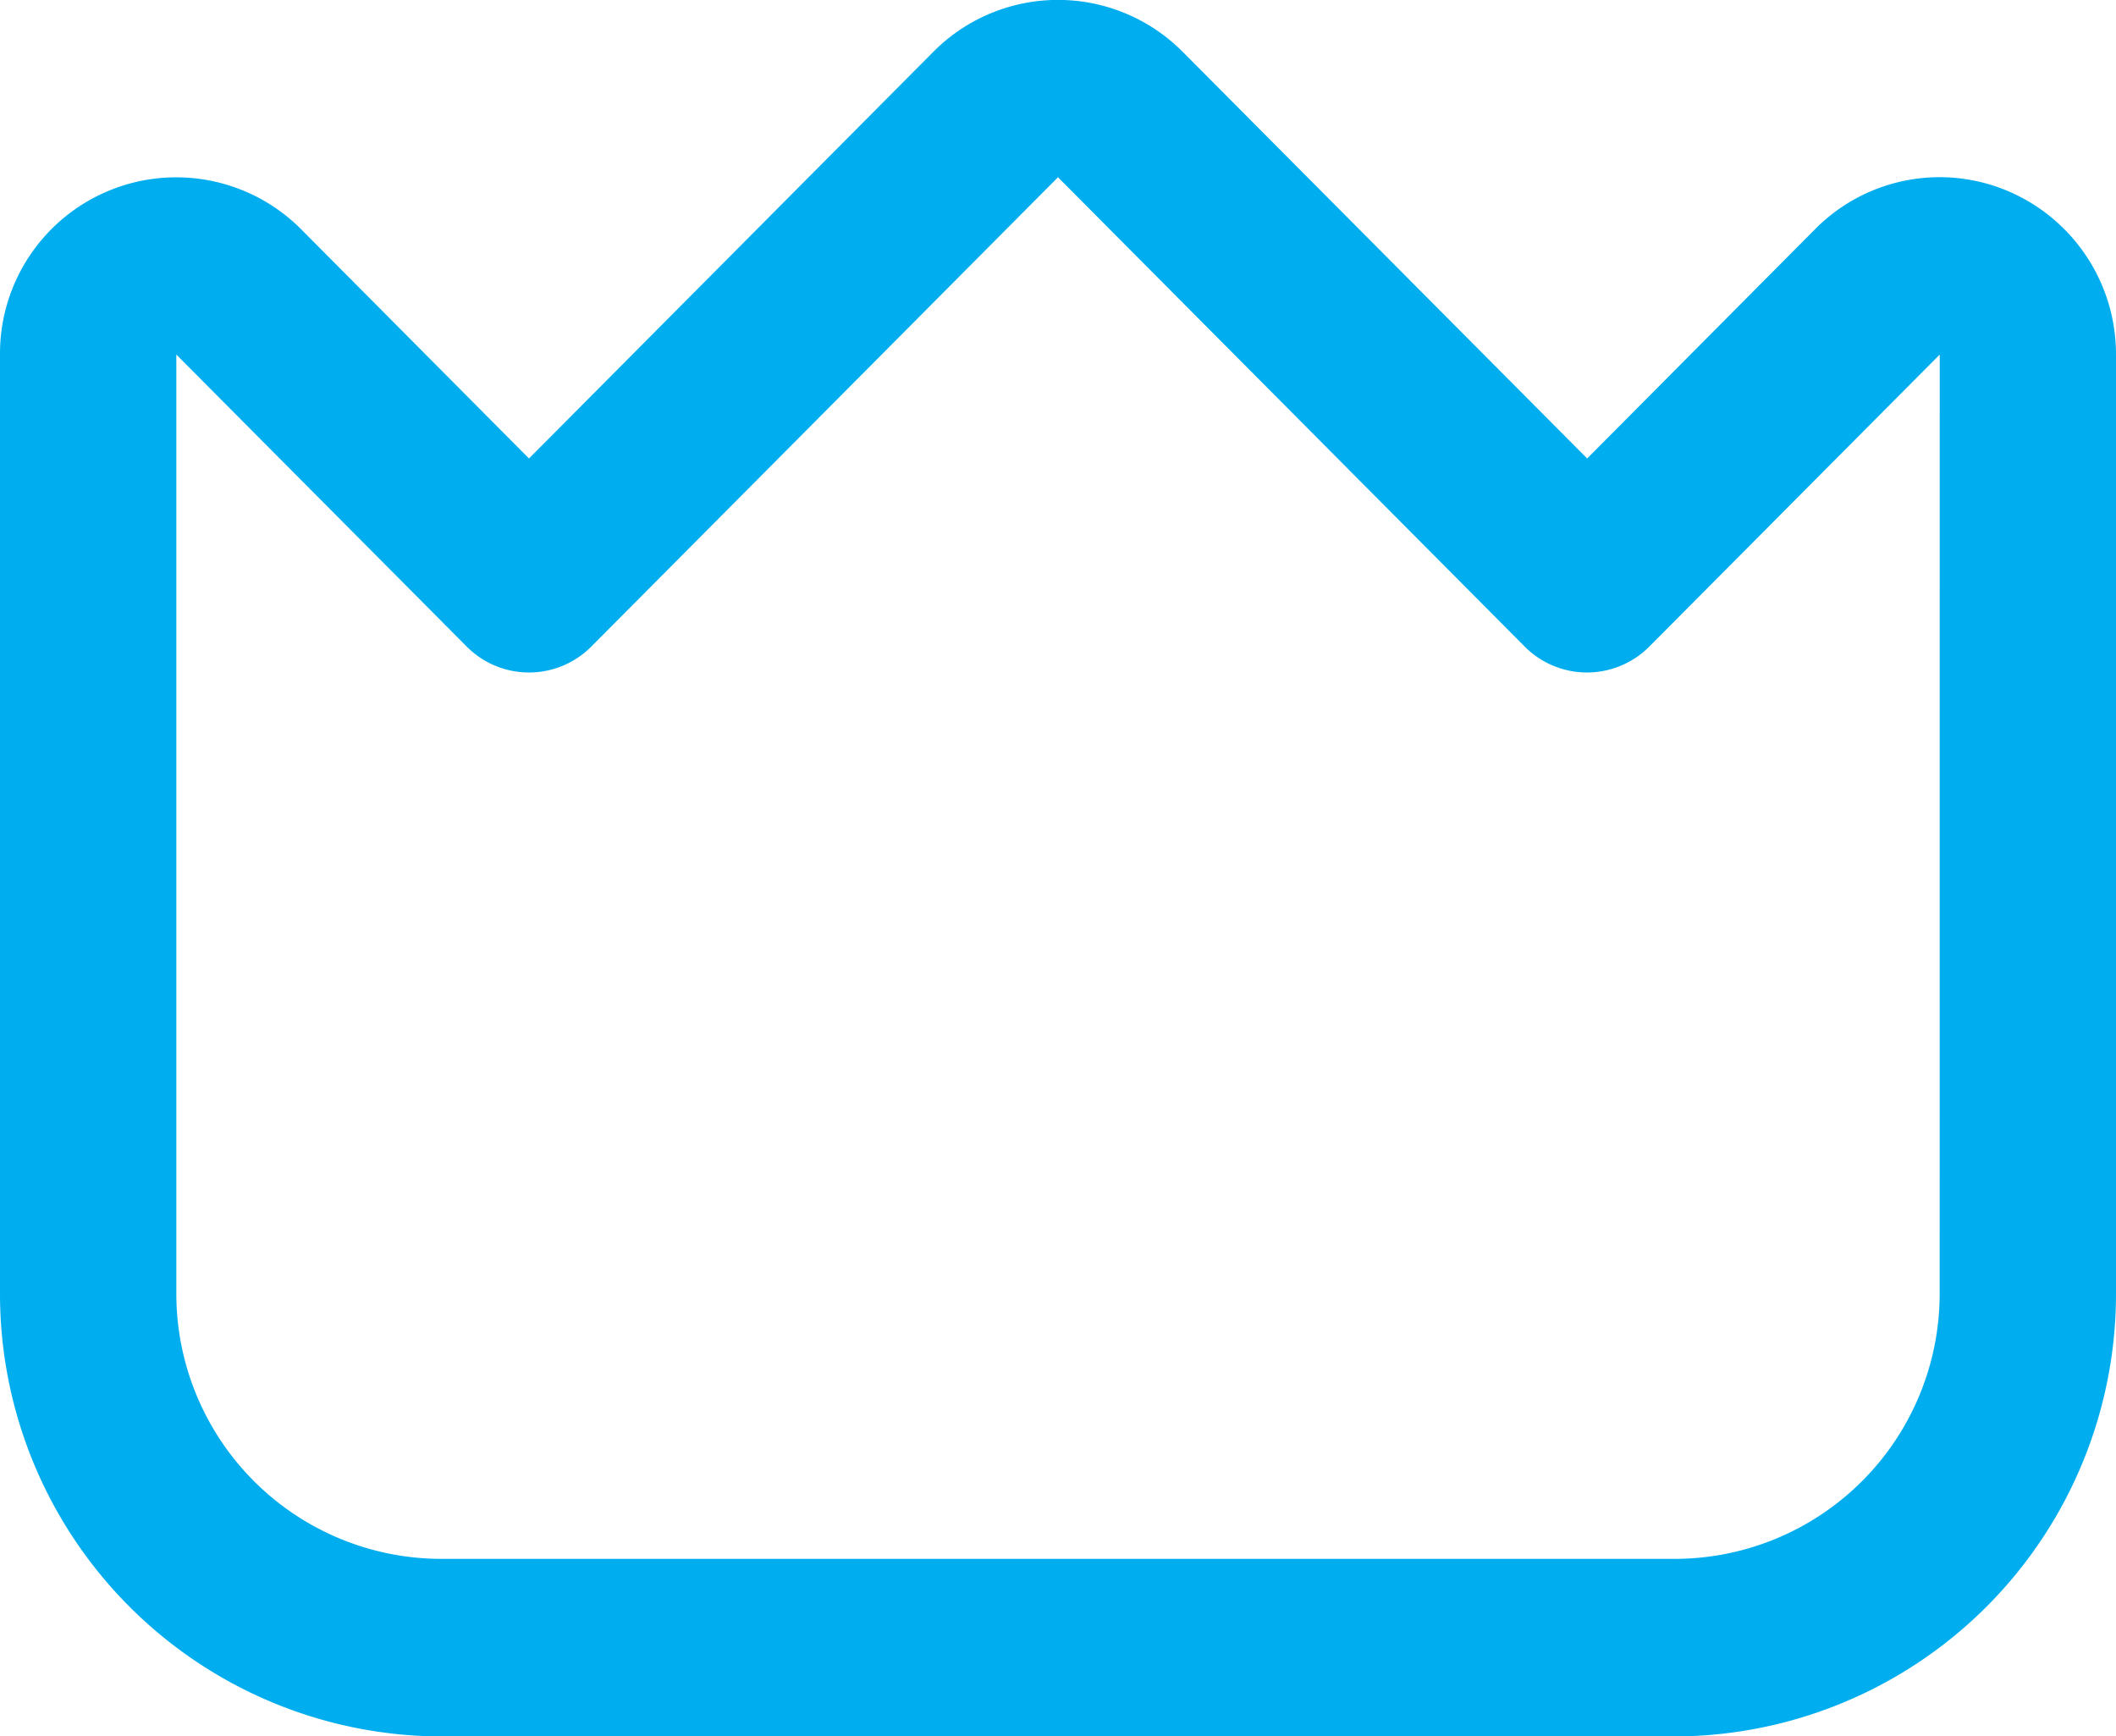
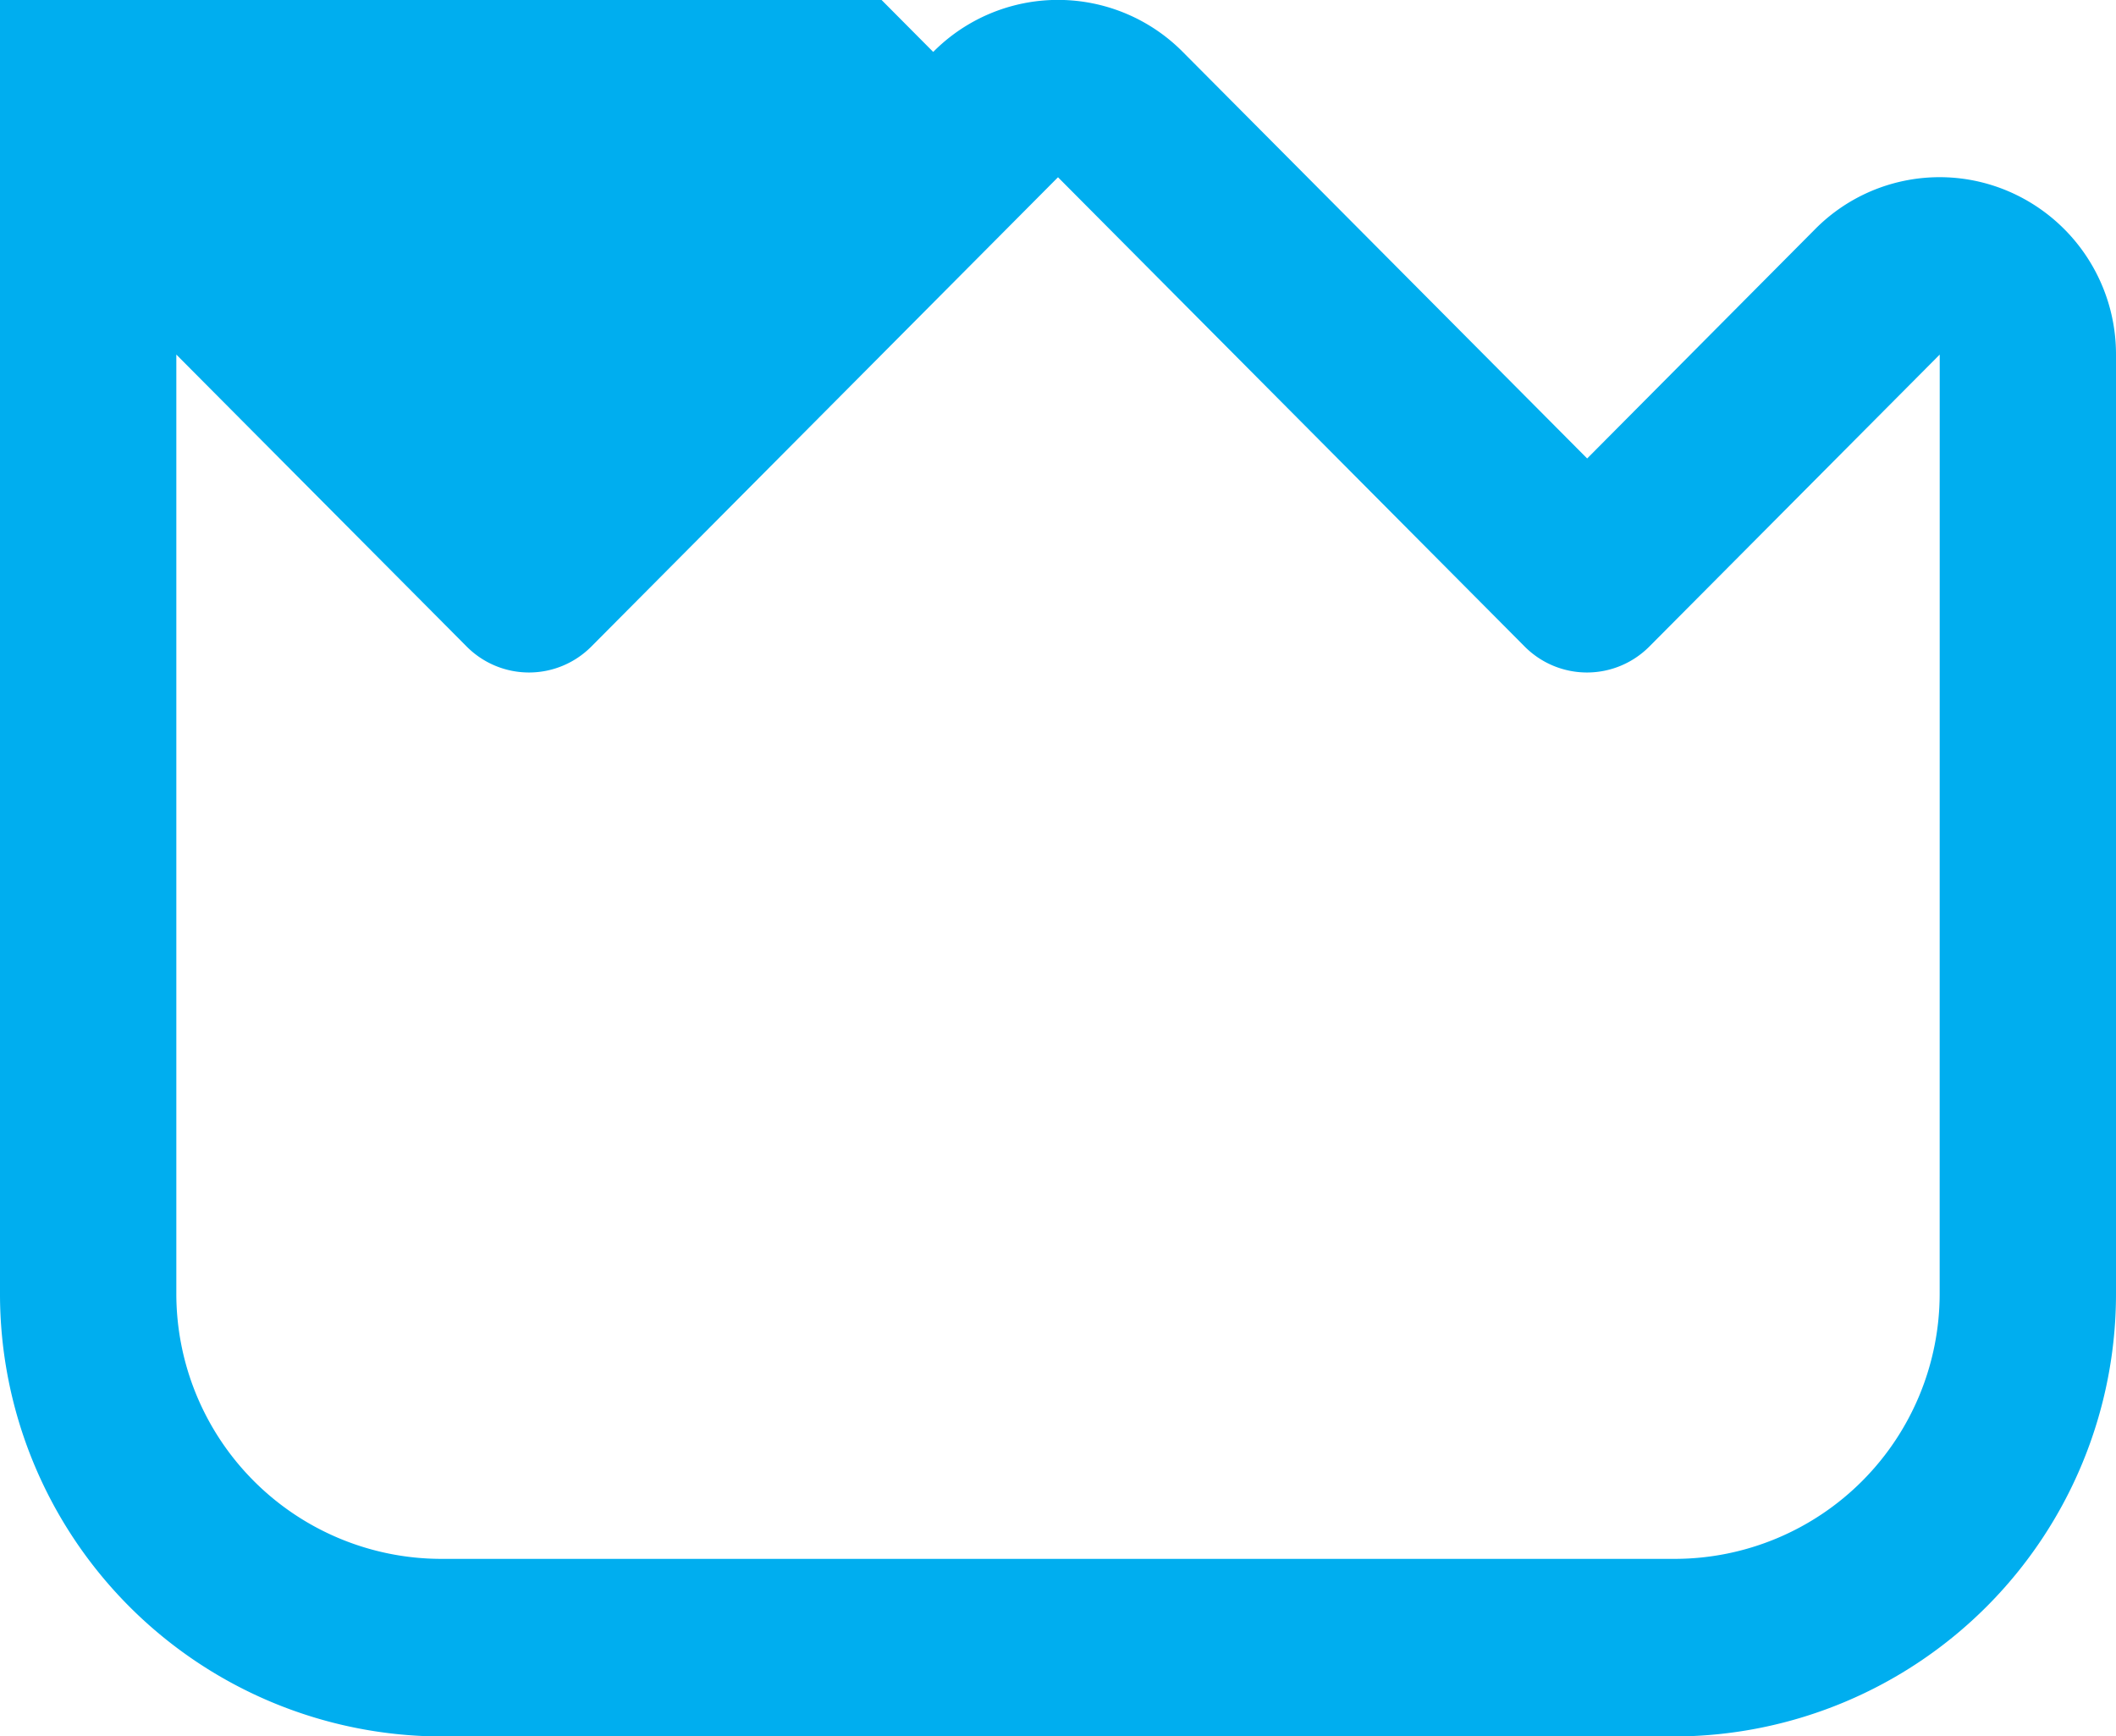
<svg xmlns="http://www.w3.org/2000/svg" width="39" height="32" viewBox="0 0 39 32">
-   <path id="crown" d="M36.995,5.93a3.227,3.227,0,0,0-3.542.709l-4.2,4.225L21.8,3.371a3.238,3.238,0,0,0-4.6,0L9.75,10.864l-4.2-4.225A3.248,3.248,0,0,0,0,8.949v17.3a8.157,8.157,0,0,0,8.125,8.169h22.75A8.157,8.157,0,0,0,39,26.245V8.949A3.268,3.268,0,0,0,36.995,5.93ZM35.75,26.245a4.888,4.888,0,0,1-4.875,4.9H8.125a4.888,4.888,0,0,1-4.875-4.9V8.949L8.6,14.329a1.619,1.619,0,0,0,2.3,0l8.6-8.648,8.6,8.648a1.619,1.619,0,0,0,2.3,0l5.351-5.38Z" transform="translate(0 -2.414)" fill="#00aeef" />
+   <path id="crown" d="M36.995,5.93a3.227,3.227,0,0,0-3.542.709l-4.2,4.225L21.8,3.371a3.238,3.238,0,0,0-4.6,0l-4.2-4.225A3.248,3.248,0,0,0,0,8.949v17.3a8.157,8.157,0,0,0,8.125,8.169h22.75A8.157,8.157,0,0,0,39,26.245V8.949A3.268,3.268,0,0,0,36.995,5.93ZM35.75,26.245a4.888,4.888,0,0,1-4.875,4.9H8.125a4.888,4.888,0,0,1-4.875-4.9V8.949L8.6,14.329a1.619,1.619,0,0,0,2.3,0l8.6-8.648,8.6,8.648a1.619,1.619,0,0,0,2.3,0l5.351-5.38Z" transform="translate(0 -2.414)" fill="#00aeef" />
</svg>